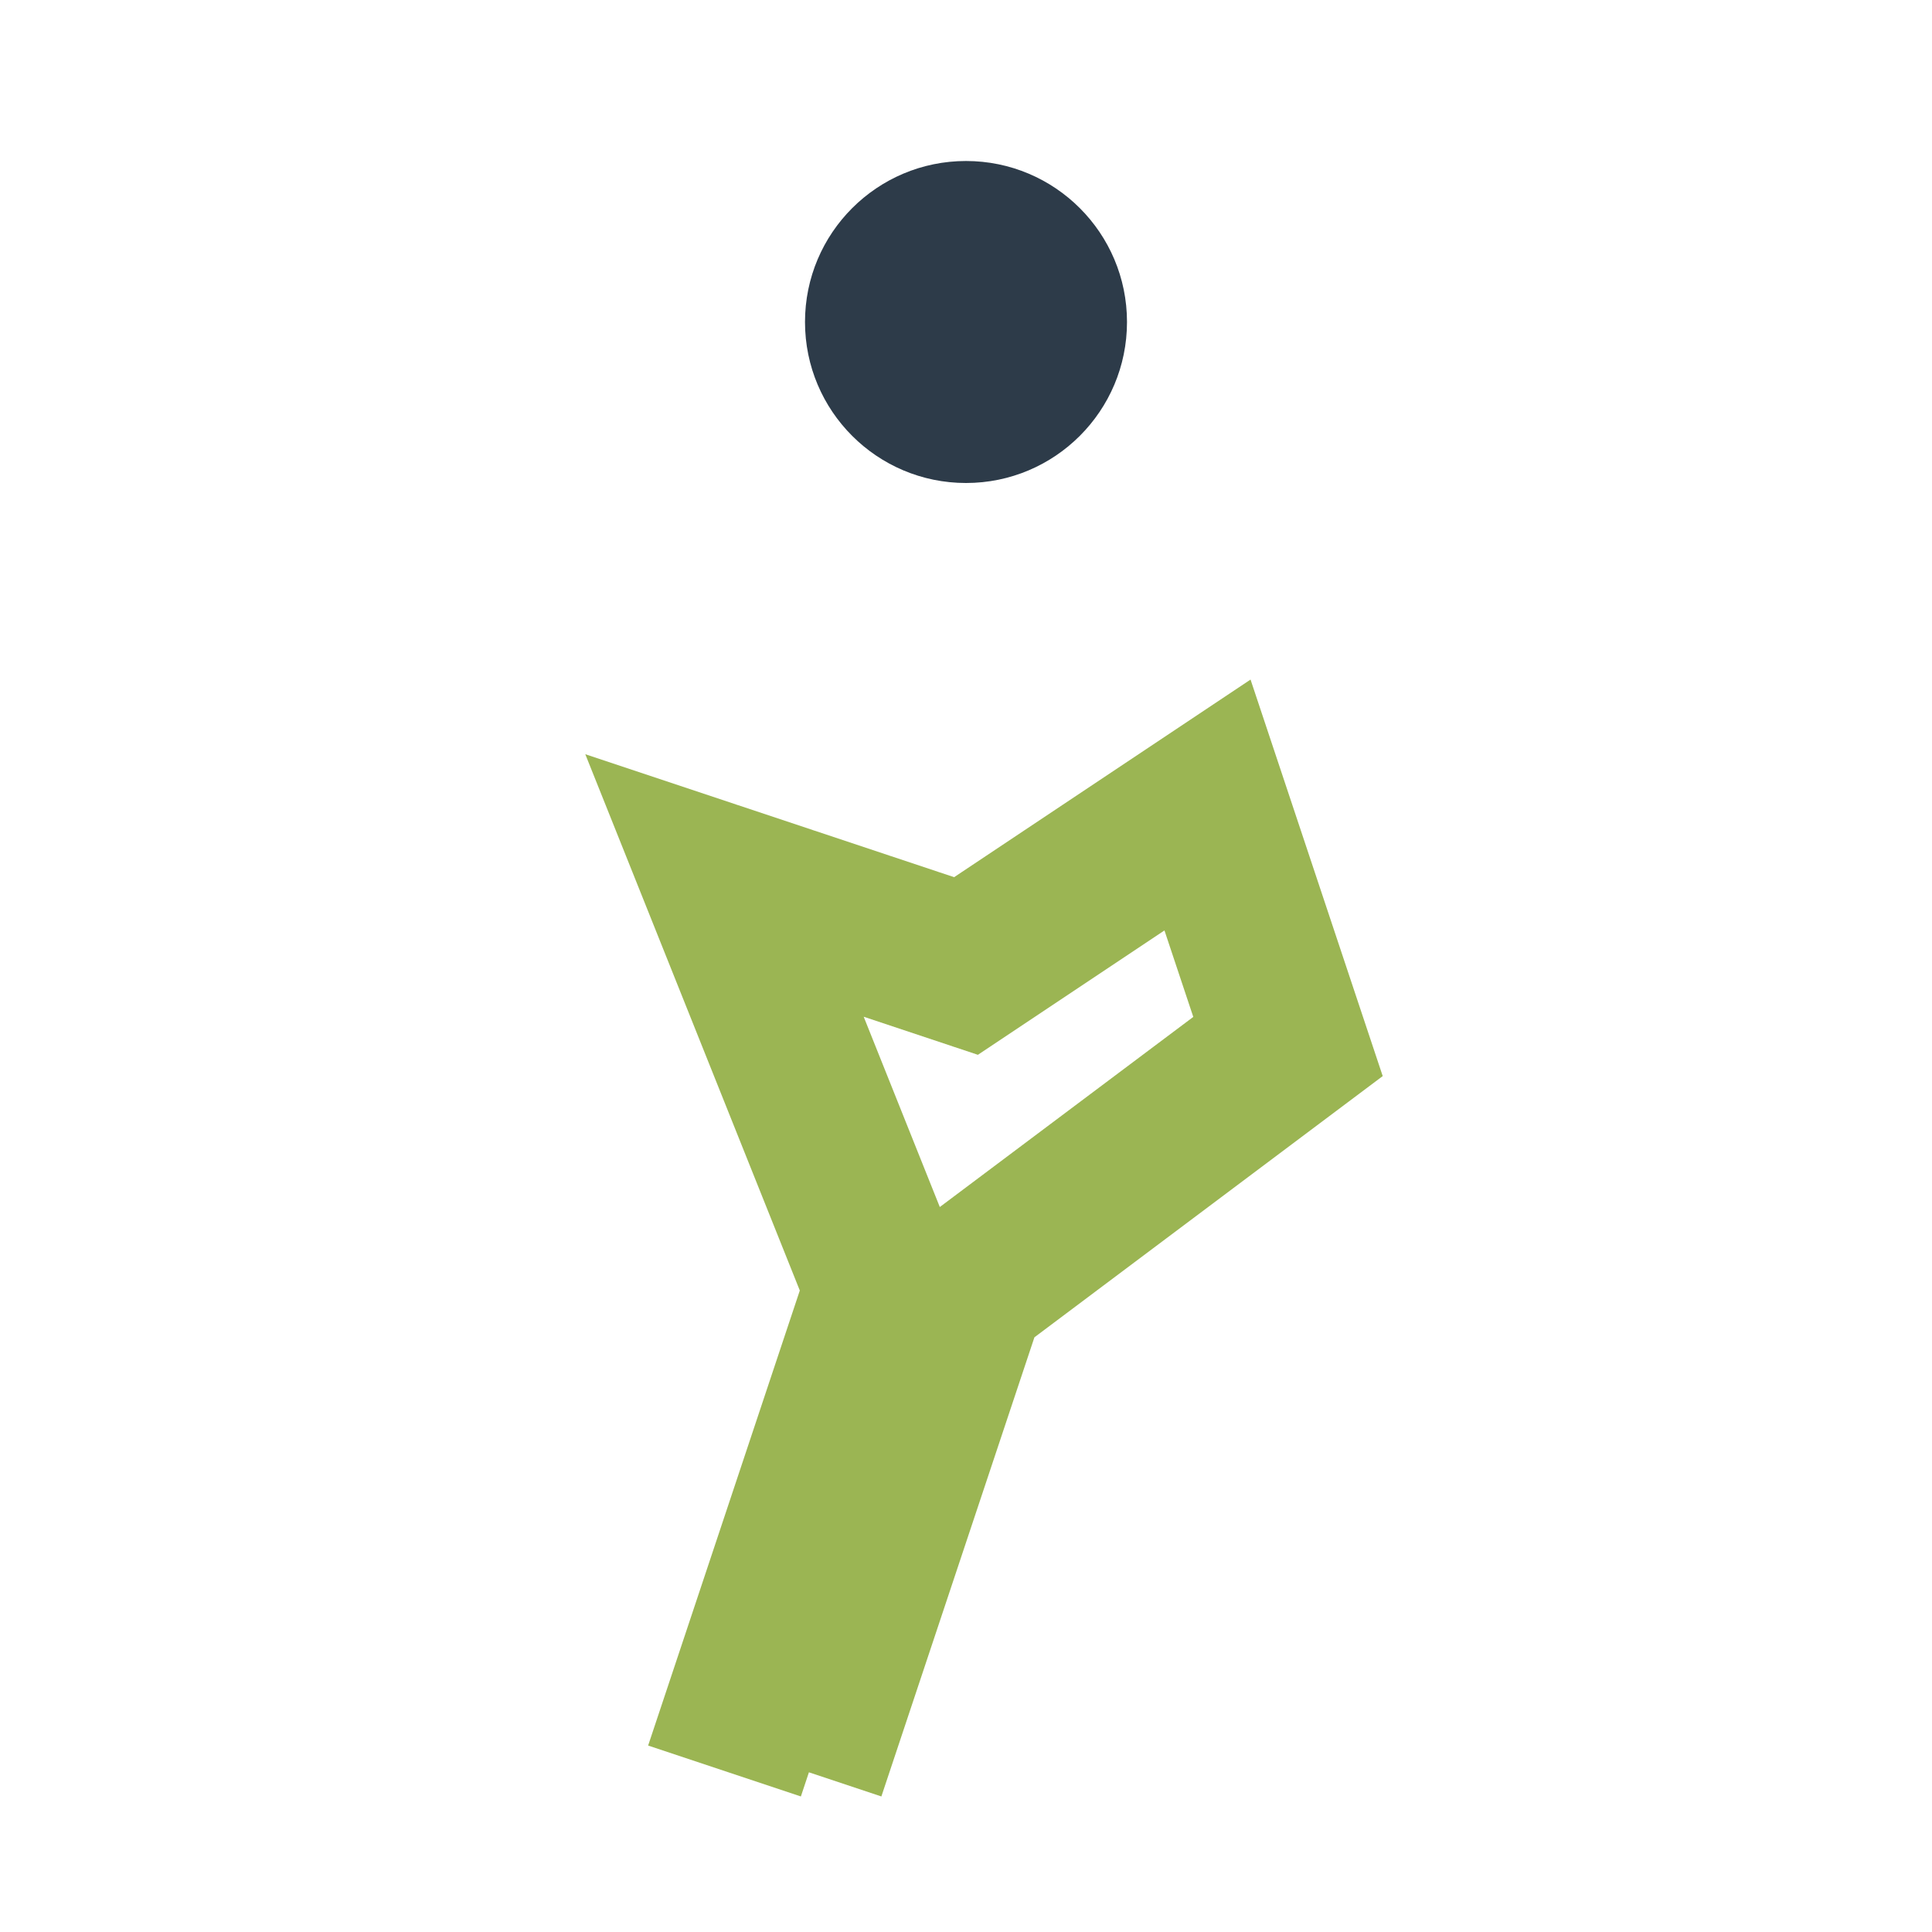
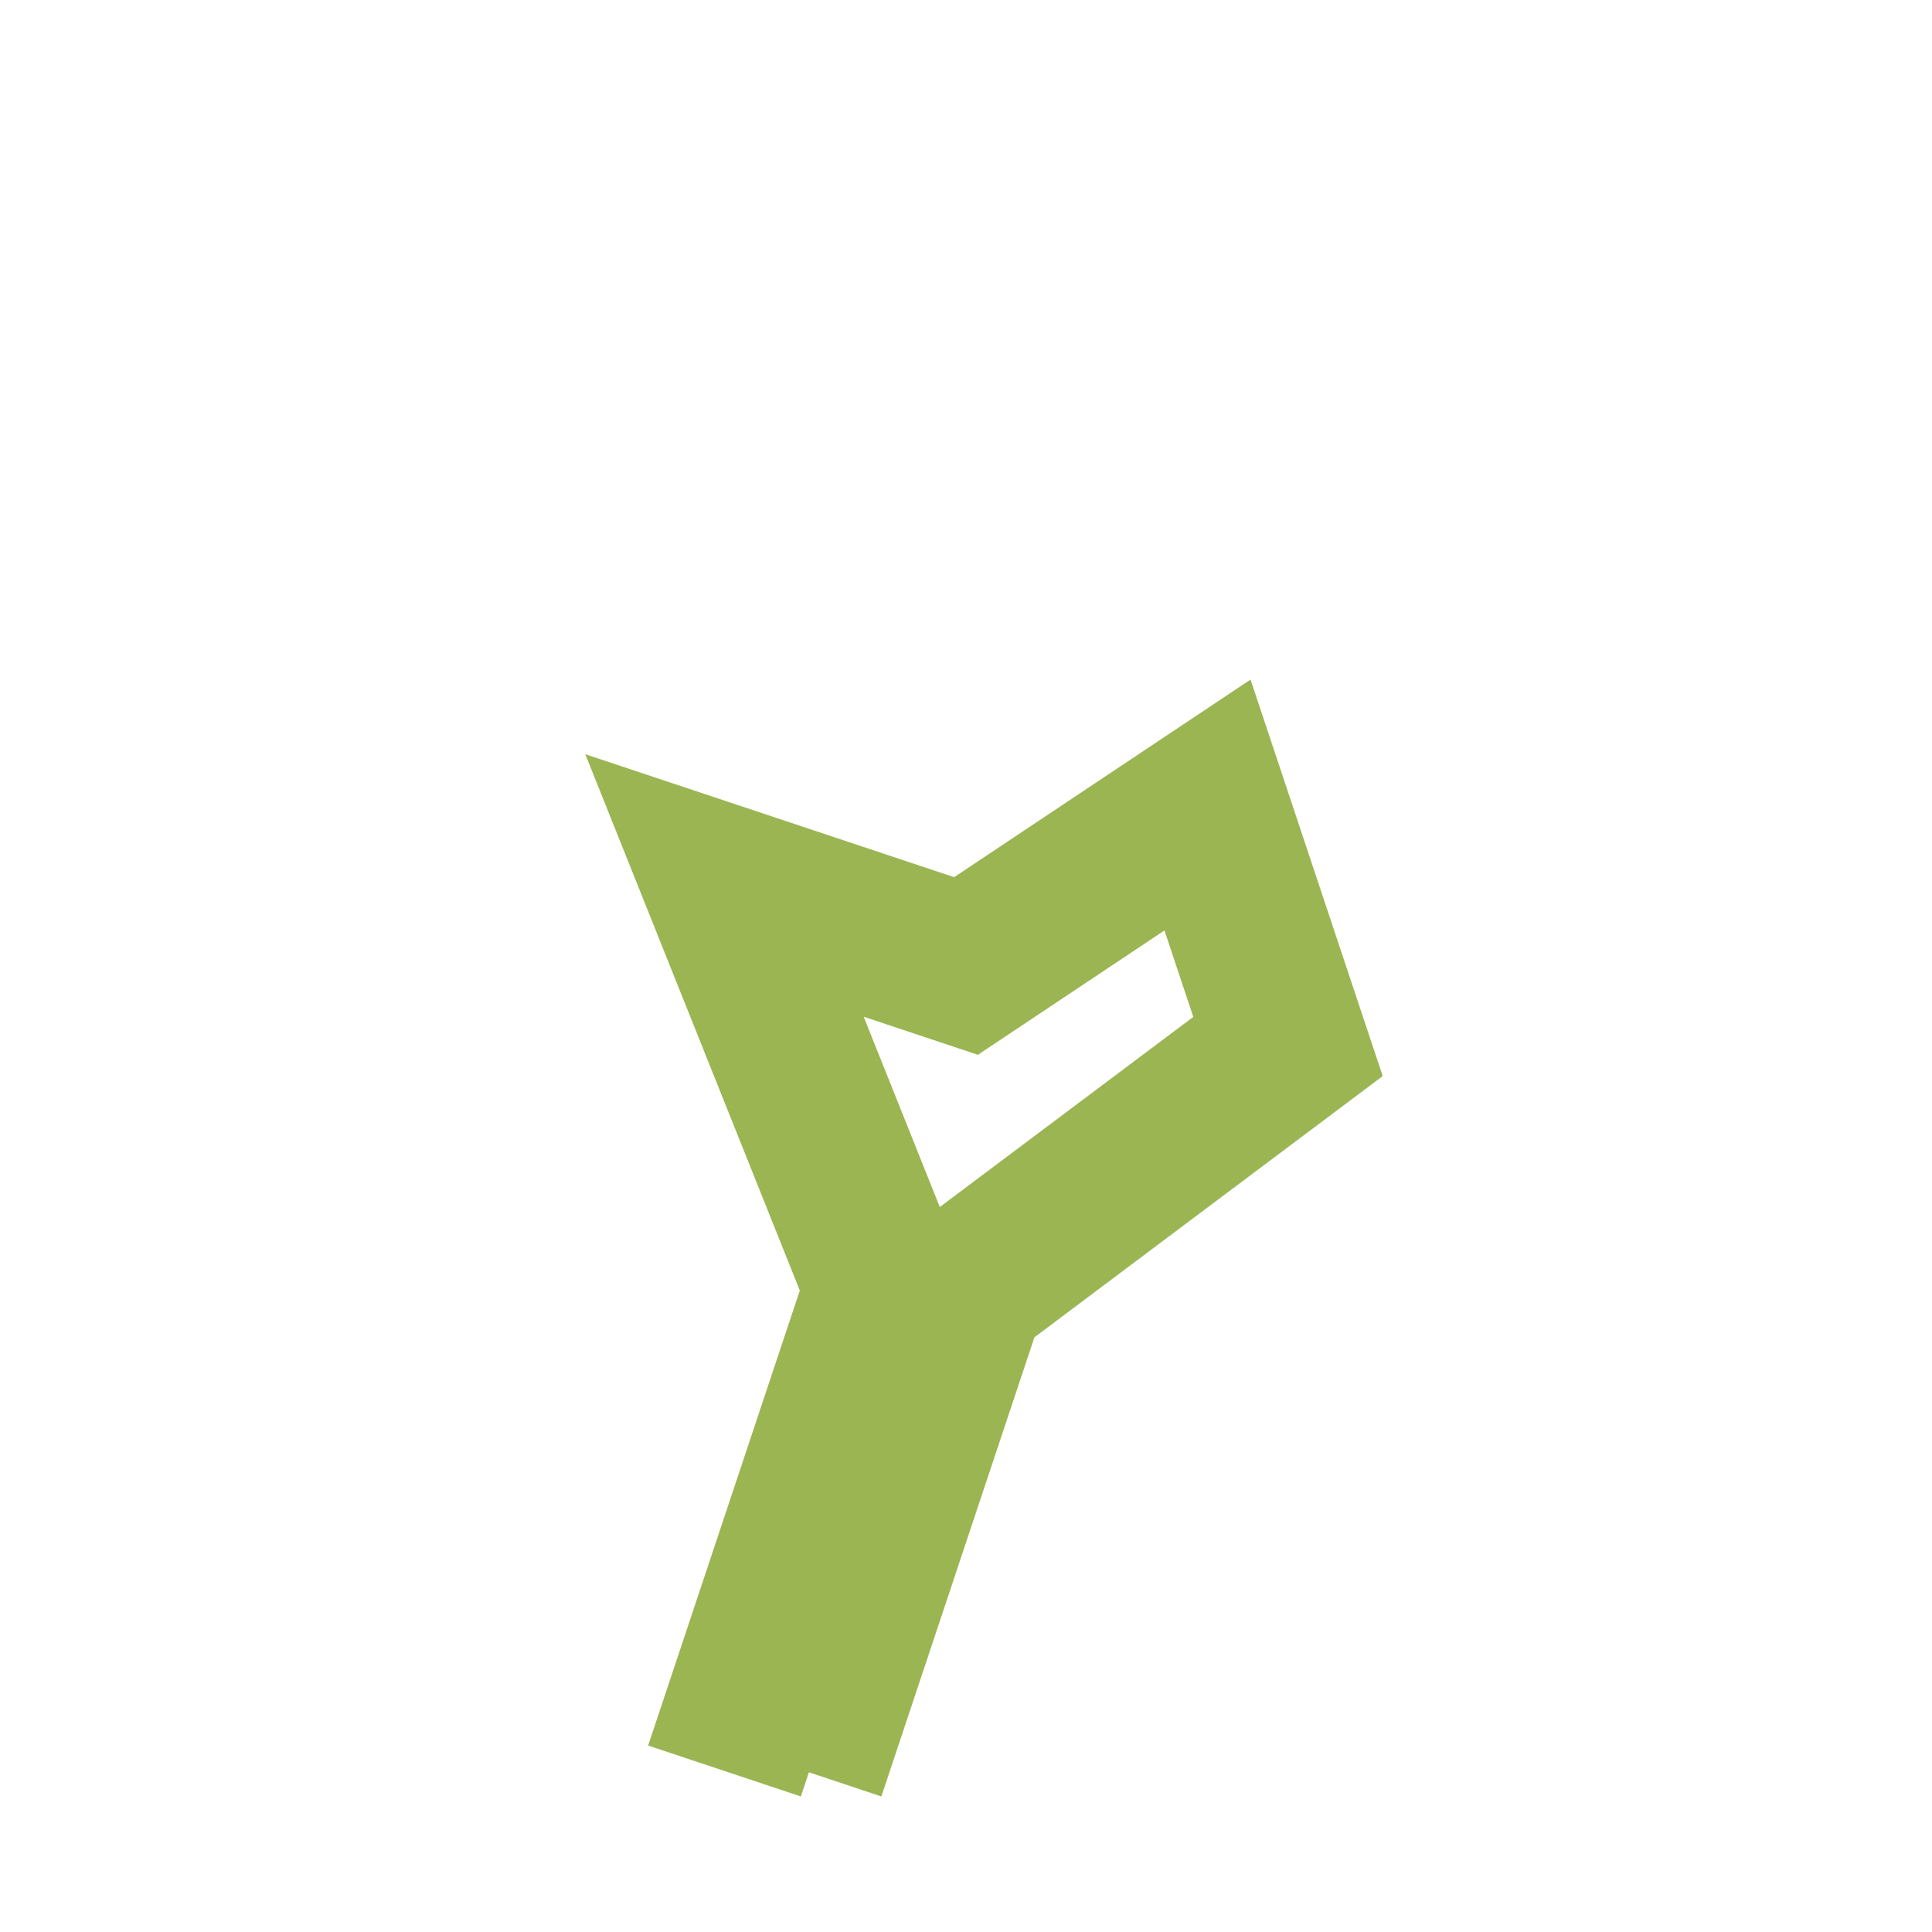
<svg xmlns="http://www.w3.org/2000/svg" width="24" height="24" viewBox="0 0 24 24">
-   <circle cx="12" cy="4" r="2" fill="#2D3B49" />
  <path d="M10 22l2-6 4-3-1-3-3 2-3-1 2 5-2 6" fill="none" stroke="#9BB553" stroke-width="2" />
</svg>